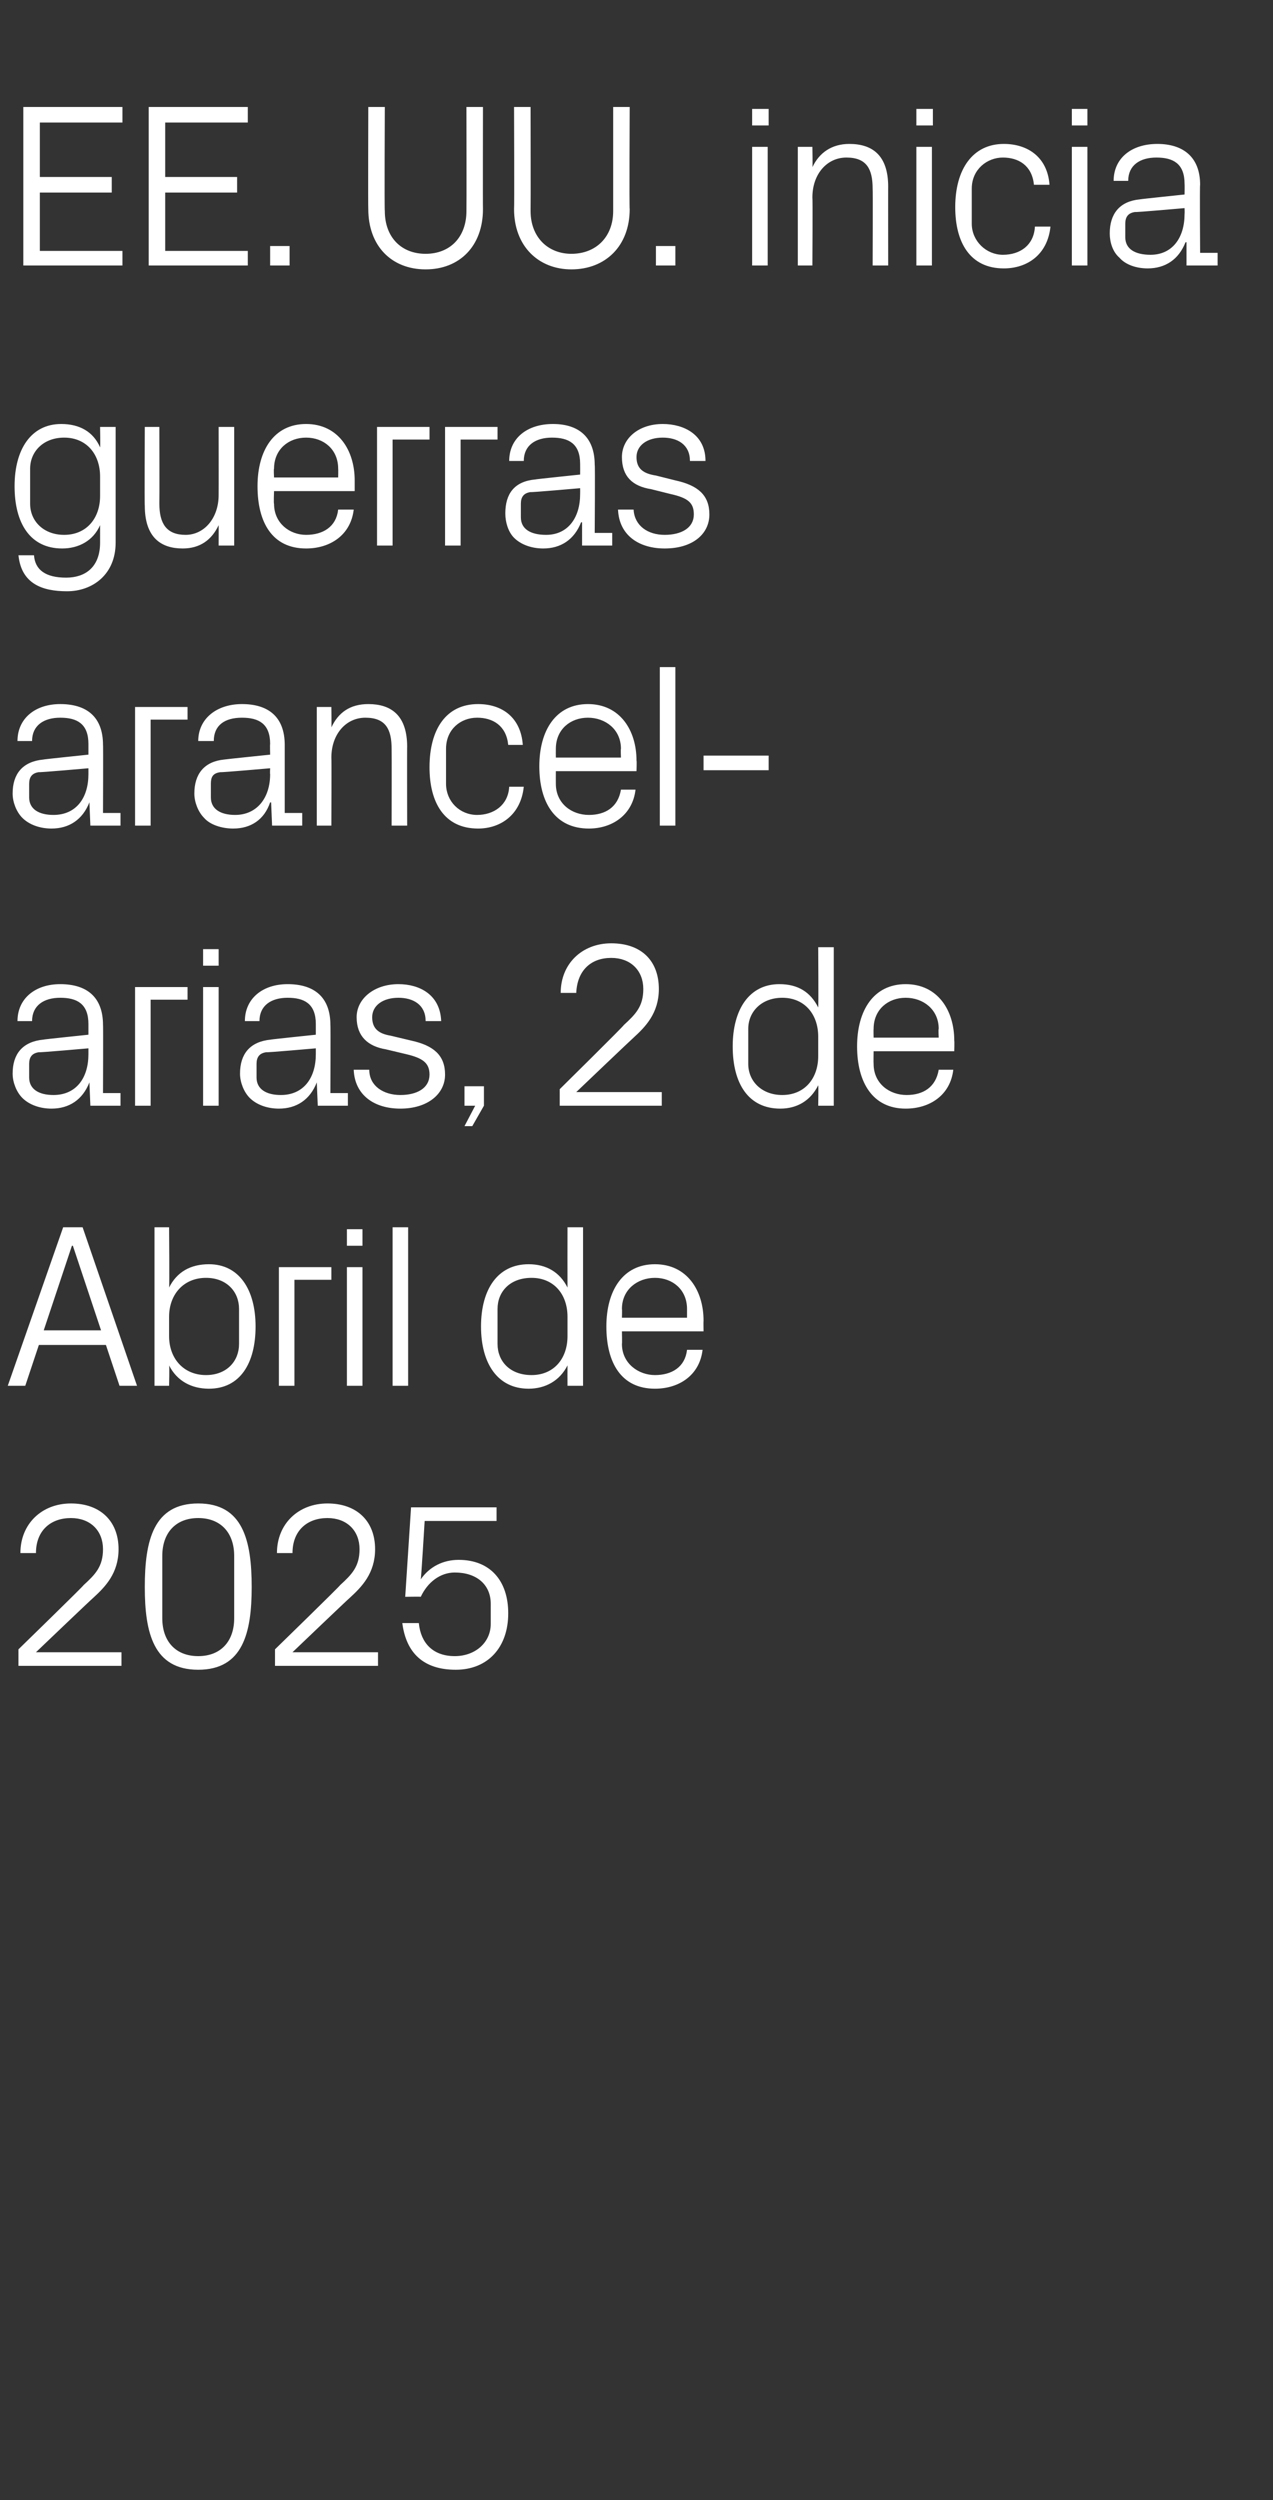
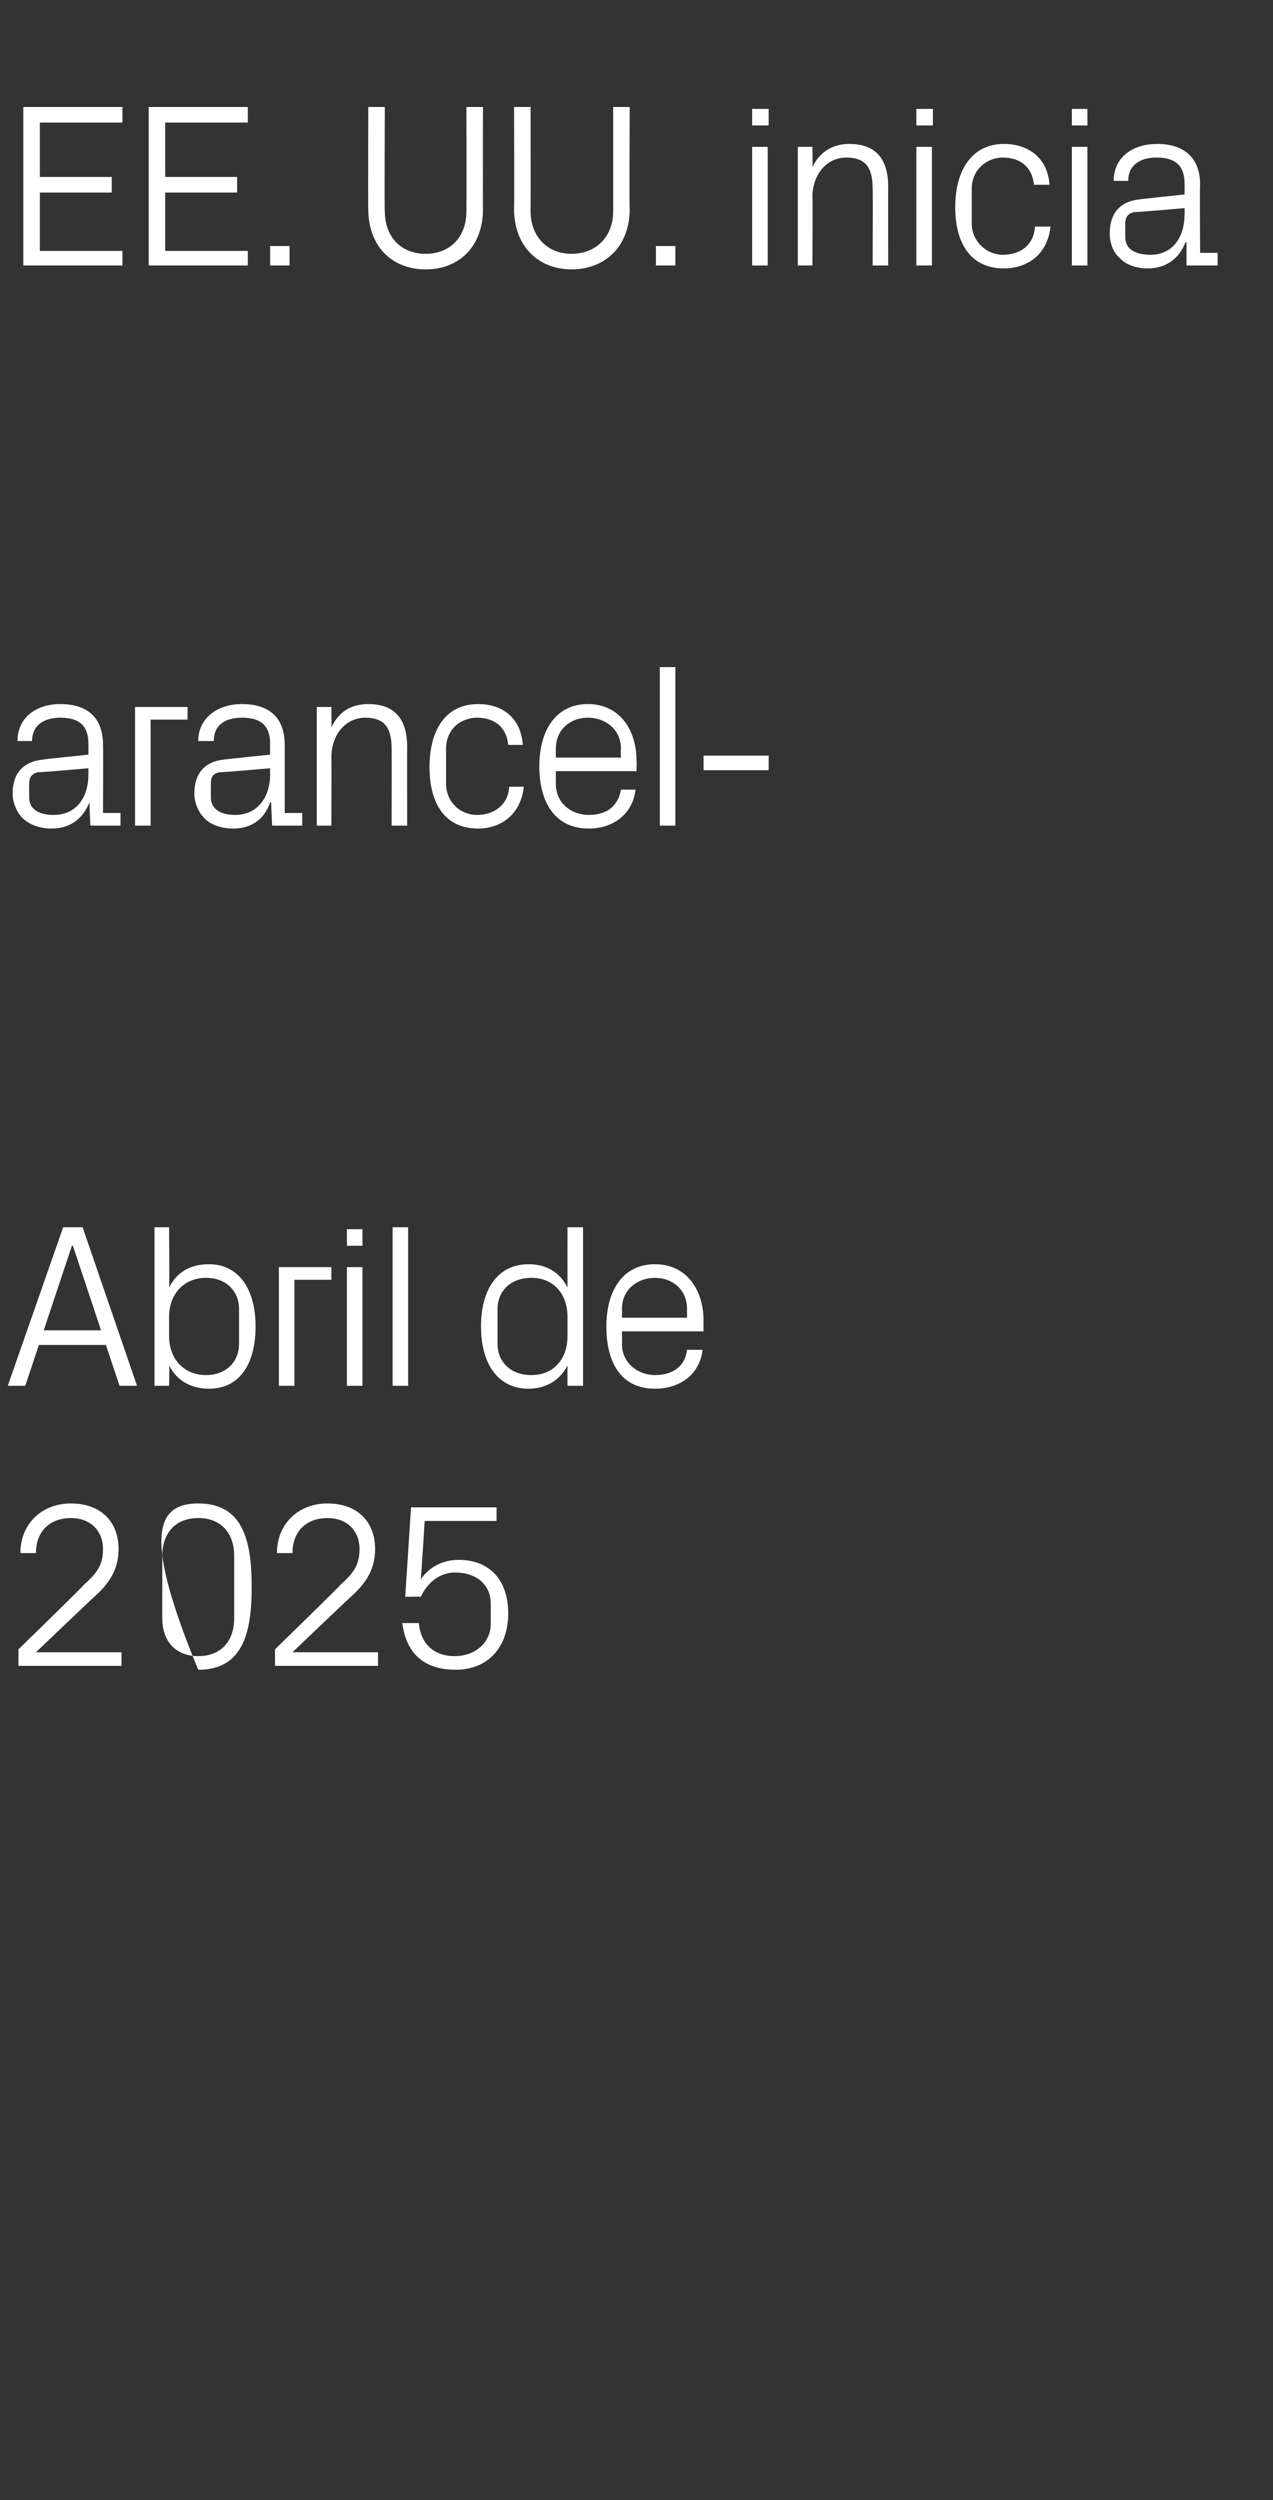
<svg xmlns="http://www.w3.org/2000/svg" version="1.1" width="131px" height="257.1px" viewBox="0 -8 131 257.1" style="top:-8px">
  <rect x="0" y="-8" width="131" height="257.1" fill="#333333" stroke="none" />
  <desc>EE. UU. inicia guerras arancel arias, 2 de Abril de 2025</desc>
  <defs />
  <g id="Polygon70973">
-     <path d="M 3.7 161.9 L 12.5 161.9 L 12.5 163.3 L 1.9 163.3 L 1.9 161.6 C 1.9 161.6 8.64 155.04 8.6 155 C 9.8 153.9 10.6 153.1 10.6 151.3 C 10.6 149.4 9.3 148.1 7.3 148.1 C 5.2 148.1 3.7 149.4 3.7 151.7 C 3.7 151.7 2.1 151.7 2.1 151.7 C 2.1 148.7 4.3 146.6 7.3 146.6 C 10.3 146.6 12.2 148.4 12.2 151.3 C 12.2 153.8 10.8 155.2 9.6 156.3 C 9.55 156.31 3.7 161.9 3.7 161.9 L 3.7 161.9 Z M 20.4 163.7 C 15.8 163.7 14.9 159.9 14.9 155.2 C 14.9 150.4 15.8 146.6 20.4 146.6 C 25 146.6 25.9 150.4 25.9 155.2 C 25.9 159.9 25 163.7 20.4 163.7 Z M 24.1 152 C 24.1 149.6 22.7 148.1 20.4 148.1 C 18.1 148.1 16.7 149.6 16.7 152 C 16.7 152 16.7 158.4 16.7 158.4 C 16.7 160.8 18.1 162.3 20.4 162.3 C 22.7 162.3 24.1 160.8 24.1 158.4 C 24.1 158.4 24.1 152 24.1 152 Z M 30.1 161.9 L 38.9 161.9 L 38.9 163.3 L 28.3 163.3 L 28.3 161.6 C 28.3 161.6 35.04 155.04 35 155 C 36.2 153.9 37 153.1 37 151.3 C 37 149.4 35.7 148.1 33.7 148.1 C 31.6 148.1 30.1 149.4 30.1 151.7 C 30.1 151.7 28.5 151.7 28.5 151.7 C 28.5 148.7 30.7 146.6 33.7 146.6 C 36.7 146.6 38.6 148.4 38.6 151.3 C 38.6 153.8 37.2 155.2 36 156.3 C 35.95 156.31 30.1 161.9 30.1 161.9 L 30.1 161.9 Z M 41.7 156.2 L 42.3 147 L 51.1 147 L 51.1 148.4 L 43.7 148.4 C 43.7 148.4 43.34 154.37 43.3 154.4 C 44.2 153.1 45.6 152.4 47.2 152.4 C 50.4 152.4 52.3 154.5 52.3 157.9 C 52.3 161.4 50.2 163.7 46.9 163.7 C 43.6 163.7 41.8 162 41.4 158.9 C 41.4 158.9 43.1 158.9 43.1 158.9 C 43.3 161 44.6 162.3 46.8 162.3 C 48.9 162.3 50.5 160.9 50.5 159 C 50.5 159 50.5 156.9 50.5 156.9 C 50.5 155 49.1 153.7 46.8 153.7 C 45.3 153.7 44 154.7 43.3 156.2 C 43.32 156.17 41.7 156.2 41.7 156.2 Z " stroke="none" fill="#fff" />
+     <path d="M 3.7 161.9 L 12.5 161.9 L 12.5 163.3 L 1.9 163.3 L 1.9 161.6 C 1.9 161.6 8.64 155.04 8.6 155 C 9.8 153.9 10.6 153.1 10.6 151.3 C 10.6 149.4 9.3 148.1 7.3 148.1 C 5.2 148.1 3.7 149.4 3.7 151.7 C 3.7 151.7 2.1 151.7 2.1 151.7 C 2.1 148.7 4.3 146.6 7.3 146.6 C 10.3 146.6 12.2 148.4 12.2 151.3 C 12.2 153.8 10.8 155.2 9.6 156.3 C 9.55 156.31 3.7 161.9 3.7 161.9 L 3.7 161.9 Z M 20.4 163.7 C 14.9 150.4 15.8 146.6 20.4 146.6 C 25 146.6 25.9 150.4 25.9 155.2 C 25.9 159.9 25 163.7 20.4 163.7 Z M 24.1 152 C 24.1 149.6 22.7 148.1 20.4 148.1 C 18.1 148.1 16.7 149.6 16.7 152 C 16.7 152 16.7 158.4 16.7 158.4 C 16.7 160.8 18.1 162.3 20.4 162.3 C 22.7 162.3 24.1 160.8 24.1 158.4 C 24.1 158.4 24.1 152 24.1 152 Z M 30.1 161.9 L 38.9 161.9 L 38.9 163.3 L 28.3 163.3 L 28.3 161.6 C 28.3 161.6 35.04 155.04 35 155 C 36.2 153.9 37 153.1 37 151.3 C 37 149.4 35.7 148.1 33.7 148.1 C 31.6 148.1 30.1 149.4 30.1 151.7 C 30.1 151.7 28.5 151.7 28.5 151.7 C 28.5 148.7 30.7 146.6 33.7 146.6 C 36.7 146.6 38.6 148.4 38.6 151.3 C 38.6 153.8 37.2 155.2 36 156.3 C 35.95 156.31 30.1 161.9 30.1 161.9 L 30.1 161.9 Z M 41.7 156.2 L 42.3 147 L 51.1 147 L 51.1 148.4 L 43.7 148.4 C 43.7 148.4 43.34 154.37 43.3 154.4 C 44.2 153.1 45.6 152.4 47.2 152.4 C 50.4 152.4 52.3 154.5 52.3 157.9 C 52.3 161.4 50.2 163.7 46.9 163.7 C 43.6 163.7 41.8 162 41.4 158.9 C 41.4 158.9 43.1 158.9 43.1 158.9 C 43.3 161 44.6 162.3 46.8 162.3 C 48.9 162.3 50.5 160.9 50.5 159 C 50.5 159 50.5 156.9 50.5 156.9 C 50.5 155 49.1 153.7 46.8 153.7 C 45.3 153.7 44 154.7 43.3 156.2 C 43.32 156.17 41.7 156.2 41.7 156.2 Z " stroke="none" fill="#fff" />
  </g>
  <g id="Polygon70972">
    <path d="M 10.9 130.3 L 4 130.3 L 2.6 134.5 L 0.8 134.5 L 6.5 118.2 L 8.5 118.2 L 14.1 134.5 L 12.3 134.5 L 10.9 130.3 Z M 7.4 120.1 L 4.5 128.8 L 10.4 128.8 L 7.5 120.1 L 7.4 120.1 Z M 17.4 129.4 C 17.4 131.7 18.9 133.4 21.2 133.4 C 23.3 133.4 24.6 132 24.6 130.2 C 24.6 130.2 24.6 126.6 24.6 126.6 C 24.6 124.8 23.3 123.4 21.2 123.4 C 18.9 123.4 17.4 125.1 17.4 127.4 C 17.4 127.4 17.4 129.4 17.4 129.4 Z M 15.9 134.5 L 15.9 118.2 L 17.4 118.2 C 17.4 118.2 17.45 124.39 17.4 124.4 C 18.2 122.8 19.6 122 21.5 122 C 24.6 122 26.3 124.6 26.3 128.4 C 26.3 132.2 24.7 134.8 21.5 134.8 C 19.7 134.8 18.2 134 17.4 132.4 C 17.45 132.41 17.4 134.5 17.4 134.5 L 15.9 134.5 Z M 28.7 122.3 L 34.1 122.3 L 34.1 123.6 L 30.3 123.6 L 30.3 134.5 L 28.7 134.5 L 28.7 122.3 Z M 35.7 134.5 L 35.7 122.3 L 37.3 122.3 L 37.3 134.5 L 35.7 134.5 Z M 37.3 120.1 L 35.7 120.1 L 35.7 118.4 L 37.3 118.4 L 37.3 120.1 Z M 40.4 134.5 L 40.4 118.2 L 42 118.2 L 42 134.5 L 40.4 134.5 Z M 58.4 127.4 C 58.4 125.1 57 123.4 54.7 123.4 C 52.5 123.4 51.2 124.8 51.2 126.6 C 51.2 126.6 51.2 130.2 51.2 130.2 C 51.2 132 52.5 133.4 54.7 133.4 C 57 133.4 58.4 131.7 58.4 129.4 C 58.4 129.4 58.4 127.4 58.4 127.4 Z M 58.4 134.5 C 58.4 134.5 58.39 132.41 58.4 132.4 C 57.6 134 56.1 134.8 54.4 134.8 C 51.2 134.8 49.5 132.2 49.5 128.4 C 49.5 124.6 51.2 122 54.4 122 C 56.2 122 57.6 122.8 58.4 124.4 C 58.39 124.39 58.4 118.2 58.4 118.2 L 60 118.2 L 60 134.5 L 58.4 134.5 Z M 70.7 126.6 C 70.7 124.6 69.2 123.4 67.4 123.4 C 65.6 123.4 64 124.6 64 126.6 C 64.03 126.6 64 127.5 64 127.5 L 70.7 127.5 C 70.7 127.5 70.7 126.6 70.7 126.6 Z M 72.3 130.8 C 72 133.4 69.9 134.8 67.4 134.8 C 63.9 134.8 62.4 132.1 62.4 128.4 C 62.4 124.7 64.1 122 67.4 122 C 70.7 122 72.4 124.7 72.4 127.8 C 72.38 127.85 72.4 128.9 72.4 128.9 L 64 128.9 C 64 128.9 64.03 130.2 64 130.2 C 64 132.2 65.7 133.4 67.4 133.4 C 69.1 133.4 70.5 132.6 70.7 130.8 C 70.7 130.8 72.3 130.8 72.3 130.8 Z " stroke="none" fill="#fff" />
  </g>
  <g id="Polygon70971">
-     <path d="M 9.1 97.3 C 9.1 95.2 7.9 94.6 6.2 94.6 C 4.5 94.6 3.3 95.4 3.3 97 C 3.3 97 1.8 97 1.8 97 C 1.8 94.7 3.6 93.2 6.2 93.2 C 8.9 93.2 10.6 94.5 10.6 97.4 C 10.63 97.37 10.6 104.4 10.6 104.4 L 12.4 104.4 L 12.4 105.7 L 9.3 105.7 L 9.2 103.3 C 9.2 103.3 9.17 103.34 9.2 103.3 C 8.5 105.1 7.1 106 5.3 106 C 4.1 106 3 105.6 2.3 104.9 C 1.7 104.3 1.3 103.3 1.3 102.4 C 1.3 100.4 2.3 99.1 4.5 98.9 C 4.46 98.88 9.1 98.4 9.1 98.4 C 9.1 98.4 9.1 97.32 9.1 97.3 Z M 4 100.2 C 3.3 100.3 3 100.7 3 101.4 C 3 101.4 3 102.8 3 102.8 C 3 104 4 104.6 5.5 104.6 C 7.8 104.6 9.1 102.9 9.1 100.4 C 9.1 100.39 9.1 99.8 9.1 99.8 C 9.1 99.8 4.01 100.25 4 100.2 Z M 13.9 93.5 L 19.3 93.5 L 19.3 94.8 L 15.5 94.8 L 15.5 105.7 L 13.9 105.7 L 13.9 93.5 Z M 20.9 105.7 L 20.9 93.5 L 22.5 93.5 L 22.5 105.7 L 20.9 105.7 Z M 22.5 91.3 L 20.9 91.3 L 20.9 89.6 L 22.5 89.6 L 22.5 91.3 Z M 32.5 97.3 C 32.5 95.2 31.3 94.6 29.6 94.6 C 27.9 94.6 26.7 95.4 26.7 97 C 26.7 97 25.2 97 25.2 97 C 25.2 94.7 27 93.2 29.6 93.2 C 32.3 93.2 34 94.5 34 97.4 C 34.03 97.37 34 104.4 34 104.4 L 35.8 104.4 L 35.8 105.7 L 32.7 105.7 L 32.6 103.3 C 32.6 103.3 32.57 103.34 32.6 103.3 C 31.9 105.1 30.5 106 28.7 106 C 27.5 106 26.4 105.6 25.7 104.9 C 25.1 104.3 24.7 103.3 24.7 102.4 C 24.7 100.4 25.7 99.1 27.9 98.9 C 27.86 98.88 32.5 98.4 32.5 98.4 C 32.5 98.4 32.5 97.32 32.5 97.3 Z M 27.4 100.2 C 26.7 100.3 26.4 100.7 26.4 101.4 C 26.4 101.4 26.4 102.8 26.4 102.8 C 26.4 104 27.4 104.6 28.9 104.6 C 31.2 104.6 32.5 102.9 32.5 100.4 C 32.5 100.39 32.5 99.8 32.5 99.8 C 32.5 99.8 27.41 100.25 27.4 100.2 Z M 42.3 99 C 44.6 99.5 45.8 100.5 45.8 102.5 C 45.8 104.5 44 106 41.2 106 C 38.5 106 36.5 104.6 36.4 102 C 36.4 102 38 102 38 102 C 38 103.7 39.5 104.6 41.2 104.6 C 42.9 104.6 44.2 103.9 44.2 102.5 C 44.2 101.3 43.5 100.8 41.8 100.4 C 41.8 100.4 39.7 99.9 39.7 99.9 C 37.9 99.6 36.7 98.6 36.7 96.6 C 36.7 94.7 38.5 93.2 41 93.2 C 43.2 93.2 45.3 94.3 45.4 97 C 45.4 97 43.8 97 43.8 97 C 43.8 95.3 42.5 94.6 41 94.6 C 39.4 94.6 38.3 95.4 38.3 96.6 C 38.3 97.8 39 98.3 40.2 98.5 C 40.2 98.5 42.3 99 42.3 99 Z M 49.8 105.7 L 48.6 107.8 L 47.8 107.8 L 48.9 105.7 L 47.8 105.7 L 47.8 103.7 L 49.8 103.7 L 49.8 105.7 Z M 59.3 104.3 L 68.1 104.3 L 68.1 105.7 L 57.6 105.7 L 57.6 104 C 57.6 104 64.25 97.44 64.2 97.4 C 65.4 96.3 66.2 95.5 66.2 93.7 C 66.2 91.8 64.9 90.5 62.9 90.5 C 60.8 90.5 59.4 91.8 59.3 94.1 C 59.3 94.1 57.7 94.1 57.7 94.1 C 57.7 91.1 59.9 89 62.9 89 C 66 89 67.8 90.8 67.8 93.7 C 67.8 96.2 66.4 97.6 65.2 98.7 C 65.16 98.71 59.3 104.3 59.3 104.3 L 59.3 104.3 Z M 84.2 98.6 C 84.2 96.3 82.8 94.6 80.5 94.6 C 78.4 94.6 77 96 77 97.8 C 77 97.8 77 101.4 77 101.4 C 77 103.2 78.4 104.6 80.5 104.6 C 82.8 104.6 84.2 102.9 84.2 100.6 C 84.2 100.6 84.2 98.6 84.2 98.6 Z M 84.2 105.7 C 84.2 105.7 84.24 103.61 84.2 103.6 C 83.4 105.2 82 106 80.3 106 C 77 106 75.4 103.4 75.4 99.6 C 75.4 95.8 77.1 93.2 80.2 93.2 C 82.1 93.2 83.4 94 84.2 95.6 C 84.24 95.59 84.2 89.4 84.2 89.4 L 85.8 89.4 L 85.8 105.7 L 84.2 105.7 Z M 96.6 97.8 C 96.6 95.8 95 94.6 93.2 94.6 C 91.4 94.6 89.9 95.8 89.9 97.8 C 89.88 97.8 89.9 98.7 89.9 98.7 L 96.6 98.7 C 96.6 98.7 96.55 97.8 96.6 97.8 Z M 98.1 102 C 97.8 104.6 95.7 106 93.2 106 C 89.8 106 88.2 103.3 88.2 99.6 C 88.2 95.9 89.9 93.2 93.2 93.2 C 96.5 93.2 98.2 95.9 98.2 99 C 98.23 99.05 98.2 100.1 98.2 100.1 L 89.9 100.1 C 89.9 100.1 89.88 101.4 89.9 101.4 C 89.9 103.4 91.5 104.6 93.3 104.6 C 95 104.6 96.3 103.8 96.6 102 C 96.6 102 98.1 102 98.1 102 Z " stroke="none" fill="#fff" />
-   </g>
+     </g>
  <g id="Polygon70970">
    <path d="M 9.1 68.5 C 9.1 66.4 7.9 65.8 6.2 65.8 C 4.5 65.8 3.3 66.6 3.3 68.2 C 3.3 68.2 1.8 68.2 1.8 68.2 C 1.8 65.9 3.6 64.4 6.2 64.4 C 8.9 64.4 10.6 65.7 10.6 68.6 C 10.63 68.57 10.6 75.6 10.6 75.6 L 12.4 75.6 L 12.4 76.9 L 9.3 76.9 L 9.2 74.5 C 9.2 74.5 9.17 74.54 9.2 74.5 C 8.5 76.3 7.1 77.2 5.3 77.2 C 4.1 77.2 3 76.8 2.3 76.1 C 1.7 75.5 1.3 74.5 1.3 73.6 C 1.3 71.6 2.3 70.3 4.5 70.1 C 4.46 70.08 9.1 69.6 9.1 69.6 C 9.1 69.6 9.1 68.52 9.1 68.5 Z M 4 71.4 C 3.3 71.5 3 71.9 3 72.6 C 3 72.6 3 74 3 74 C 3 75.2 4 75.8 5.5 75.8 C 7.8 75.8 9.1 74.1 9.1 71.6 C 9.1 71.59 9.1 71 9.1 71 C 9.1 71 4.01 71.45 4 71.4 Z M 13.9 64.7 L 19.3 64.7 L 19.3 66 L 15.5 66 L 15.5 76.9 L 13.9 76.9 L 13.9 64.7 Z M 27.8 68.5 C 27.8 66.4 26.6 65.8 24.9 65.8 C 23.1 65.8 22 66.6 22 68.2 C 22 68.2 20.4 68.2 20.4 68.2 C 20.4 65.9 22.3 64.4 24.9 64.4 C 27.6 64.4 29.3 65.7 29.3 68.6 C 29.3 68.57 29.3 75.6 29.3 75.6 L 31.1 75.6 L 31.1 76.9 L 28 76.9 L 27.9 74.5 C 27.9 74.5 27.84 74.54 27.8 74.5 C 27.2 76.3 25.8 77.2 24 77.2 C 22.8 77.2 21.6 76.8 21 76.1 C 20.4 75.5 20 74.5 20 73.6 C 20 71.6 21 70.3 23.1 70.1 C 23.14 70.08 27.8 69.6 27.8 69.6 C 27.8 69.6 27.77 68.52 27.8 68.5 Z M 22.7 71.4 C 21.9 71.5 21.7 71.9 21.7 72.6 C 21.7 72.6 21.7 74 21.7 74 C 21.7 75.2 22.7 75.8 24.2 75.8 C 26.4 75.8 27.8 74.1 27.8 71.6 C 27.77 71.59 27.8 71 27.8 71 C 27.8 71 22.68 71.45 22.7 71.4 Z M 40.3 69 C 40.3 67 39.7 65.8 37.6 65.8 C 35.6 65.8 34.1 67.5 34.1 69.9 C 34.13 69.89 34.1 76.9 34.1 76.9 L 32.6 76.9 L 32.6 64.7 L 34.1 64.7 C 34.1 64.7 34.13 66.82 34.1 66.8 C 34.8 65.3 36 64.4 37.9 64.4 C 40.3 64.4 41.9 65.6 41.9 68.8 C 41.88 68.76 41.9 76.9 41.9 76.9 L 40.3 76.9 C 40.3 76.9 40.32 69.05 40.3 69 Z M 52.3 68.6 C 52.1 66.6 50.7 65.8 49.1 65.8 C 47.4 65.8 45.9 67 45.9 69 C 45.9 69 45.9 72.6 45.9 72.6 C 45.9 74.4 47.3 75.8 49.1 75.8 C 50.8 75.8 52.3 74.8 52.4 72.9 C 52.4 72.9 53.9 72.9 53.9 72.9 C 53.6 75.8 51.5 77.2 49.2 77.2 C 45.7 77.2 44.2 74.5 44.2 70.9 C 44.2 67 45.9 64.4 49.2 64.4 C 51.7 64.4 53.6 65.8 53.8 68.6 C 53.8 68.6 52.3 68.6 52.3 68.6 Z M 63.9 69 C 63.9 67 62.3 65.8 60.5 65.8 C 58.7 65.8 57.2 67 57.2 69 C 57.19 69 57.2 69.9 57.2 69.9 L 63.9 69.9 C 63.9 69.9 63.86 69 63.9 69 Z M 65.4 73.2 C 65.1 75.8 63 77.2 60.6 77.2 C 57.1 77.2 55.5 74.5 55.5 70.8 C 55.5 67.1 57.2 64.4 60.5 64.4 C 63.8 64.4 65.5 67.1 65.5 70.2 C 65.54 70.25 65.5 71.3 65.5 71.3 L 57.2 71.3 C 57.2 71.3 57.19 72.6 57.2 72.6 C 57.2 74.6 58.8 75.8 60.6 75.8 C 62.3 75.8 63.6 75 63.9 73.2 C 63.9 73.2 65.4 73.2 65.4 73.2 Z M 67.9 76.9 L 67.9 60.6 L 69.5 60.6 L 69.5 76.9 L 67.9 76.9 Z M 72.4 69.7 L 79.1 69.7 L 79.1 71.2 L 72.4 71.2 L 72.4 69.7 Z " stroke="none" fill="#fff" />
  </g>
  <g id="Polygon70969">
-     <path d="M 11.9 47.8 C 11.9 51.1 9.5 52.8 6.9 52.8 C 4.3 52.8 2.2 52 1.9 49.1 C 1.9 49.1 3.5 49.1 3.5 49.1 C 3.6 50.6 4.7 51.4 6.8 51.4 C 8.8 51.4 10.3 50.3 10.3 47.8 C 10.3 47.8 10.3 46 10.3 46 C 9.6 47.6 8.1 48.4 6.4 48.4 C 3.1 48.4 1.5 45.8 1.5 42 C 1.5 38.2 3.2 35.6 6.3 35.6 C 8.2 35.6 9.6 36.4 10.3 38 C 10.34 37.99 10.3 35.9 10.3 35.9 L 11.9 35.9 C 11.9 35.9 11.9 47.76 11.9 47.8 Z M 10.3 41 C 10.3 38.7 8.9 37 6.6 37 C 4.5 37 3.1 38.4 3.1 40.2 C 3.1 40.2 3.1 43.8 3.1 43.8 C 3.1 45.6 4.5 47 6.6 47 C 8.9 47 10.3 45.3 10.3 43 C 10.3 43 10.3 41 10.3 41 Z M 16.4 43.8 C 16.4 45.8 17.1 47 19.1 47 C 21 47 22.5 45.3 22.5 42.9 C 22.51 42.91 22.5 35.9 22.5 35.9 L 24.1 35.9 L 24.1 48.1 L 22.5 48.1 C 22.5 48.1 22.51 45.98 22.5 46 C 21.8 47.5 20.6 48.4 18.8 48.4 C 16.5 48.4 14.9 47.2 14.9 44 C 14.86 44.04 14.9 35.9 14.9 35.9 L 16.4 35.9 C 16.4 35.9 16.42 43.78 16.4 43.8 Z M 34.8 40.2 C 34.8 38.2 33.3 37 31.5 37 C 29.7 37 28.2 38.2 28.2 40.2 C 28.15 40.2 28.2 41.1 28.2 41.1 L 34.8 41.1 C 34.8 41.1 34.82 40.2 34.8 40.2 Z M 36.4 44.4 C 36.1 47 34 48.4 31.5 48.4 C 28 48.4 26.5 45.7 26.5 42 C 26.5 38.3 28.2 35.6 31.5 35.6 C 34.8 35.6 36.5 38.3 36.5 41.4 C 36.5 41.45 36.5 42.5 36.5 42.5 L 28.2 42.5 C 28.2 42.5 28.15 43.8 28.2 43.8 C 28.2 45.8 29.8 47 31.5 47 C 33.2 47 34.6 46.2 34.8 44.4 C 34.8 44.4 36.4 44.4 36.4 44.4 Z M 38.8 35.9 L 44.2 35.9 L 44.2 37.2 L 40.4 37.2 L 40.4 48.1 L 38.8 48.1 L 38.8 35.9 Z M 45.8 35.9 L 51.2 35.9 L 51.2 37.2 L 47.4 37.2 L 47.4 48.1 L 45.8 48.1 L 45.8 35.9 Z M 59.7 39.7 C 59.7 37.6 58.5 37 56.8 37 C 55.1 37 53.9 37.8 53.9 39.4 C 53.9 39.4 52.4 39.4 52.4 39.4 C 52.4 37.1 54.2 35.6 56.9 35.6 C 59.5 35.6 61.2 36.9 61.2 39.8 C 61.25 39.77 61.2 46.8 61.2 46.8 L 63 46.8 L 63 48.1 L 59.9 48.1 L 59.9 45.7 C 59.9 45.7 59.78 45.74 59.8 45.7 C 59.1 47.5 57.7 48.4 55.9 48.4 C 54.7 48.4 53.6 48 52.9 47.3 C 52.3 46.7 52 45.7 52 44.8 C 52 42.8 52.9 41.5 55.1 41.3 C 55.08 41.28 59.7 40.8 59.7 40.8 C 59.7 40.8 59.71 39.72 59.7 39.7 Z M 54.6 42.6 C 53.9 42.7 53.6 43.1 53.6 43.8 C 53.6 43.8 53.6 45.2 53.6 45.2 C 53.6 46.4 54.6 47 56.2 47 C 58.4 47 59.7 45.3 59.7 42.8 C 59.71 42.79 59.7 42.2 59.7 42.2 C 59.7 42.2 54.62 42.65 54.6 42.6 Z M 69.5 41.4 C 71.8 41.9 73 42.9 73 44.9 C 73 46.9 71.3 48.4 68.4 48.4 C 65.7 48.4 63.7 47 63.6 44.4 C 63.6 44.4 65.2 44.4 65.2 44.4 C 65.3 46.1 66.7 47 68.4 47 C 70.1 47 71.4 46.3 71.4 44.9 C 71.4 43.7 70.8 43.2 69 42.8 C 69 42.8 67 42.3 67 42.3 C 65.1 42 64 41 64 39 C 64 37.1 65.7 35.6 68.2 35.6 C 70.4 35.6 72.6 36.7 72.6 39.4 C 72.6 39.4 71 39.4 71 39.4 C 71 37.7 69.7 37 68.2 37 C 66.6 37 65.5 37.8 65.5 39 C 65.5 40.2 66.2 40.7 67.5 40.9 C 67.5 40.9 69.5 41.4 69.5 41.4 Z " stroke="none" fill="#fff" />
-   </g>
+     </g>
  <g id="Polygon70968">
    <path d="M 2.4 3 L 12.6 3 L 12.6 4.6 L 4.1 4.6 L 4.1 10.2 L 11.5 10.2 L 11.5 11.8 L 4.1 11.8 L 4.1 17.8 L 12.6 17.8 L 12.6 19.3 L 2.4 19.3 L 2.4 3 Z M 15.3 3 L 25.5 3 L 25.5 4.6 L 17 4.6 L 17 10.2 L 24.4 10.2 L 24.4 11.8 L 17 11.8 L 17 17.8 L 25.5 17.8 L 25.5 19.3 L 15.3 19.3 L 15.3 3 Z M 29.8 19.3 L 27.8 19.3 L 27.8 17.3 L 29.8 17.3 L 29.8 19.3 Z M 48 3 L 49.7 3 C 49.7 3 49.68 13.51 49.7 13.5 C 49.7 17.3 47.3 19.7 43.8 19.7 C 40.3 19.7 37.9 17.3 37.9 13.5 C 37.87 13.51 37.9 3 37.9 3 L 39.6 3 C 39.6 3 39.55 13.68 39.6 13.7 C 39.6 16.4 41.3 18.1 43.8 18.1 C 46.3 18.1 48 16.4 48 13.7 C 48.02 13.68 48 3 48 3 Z M 63.1 3 L 64.8 3 C 64.8 3 64.75 13.51 64.8 13.5 C 64.8 17.3 62.3 19.7 58.8 19.7 C 55.4 19.7 52.9 17.3 52.9 13.5 C 52.94 13.51 52.9 3 52.9 3 L 54.6 3 C 54.6 3 54.62 13.68 54.6 13.7 C 54.6 16.4 56.4 18.1 58.8 18.1 C 61.3 18.1 63.1 16.4 63.1 13.7 C 63.1 13.68 63.1 3 63.1 3 Z M 69.5 19.3 L 67.5 19.3 L 67.5 17.3 L 69.5 17.3 L 69.5 19.3 Z M 77.4 19.3 L 77.4 7.1 L 79 7.1 L 79 19.3 L 77.4 19.3 Z M 79.1 4.9 L 77.4 4.9 L 77.4 3.2 L 79.1 3.2 L 79.1 4.9 Z M 89.8 11.4 C 89.8 9.4 89.2 8.2 87.1 8.2 C 85.1 8.2 83.6 9.9 83.6 12.3 C 83.64 12.29 83.6 19.3 83.6 19.3 L 82.1 19.3 L 82.1 7.1 L 83.6 7.1 C 83.6 7.1 83.64 9.22 83.6 9.2 C 84.3 7.7 85.6 6.8 87.4 6.8 C 89.8 6.8 91.4 8 91.4 11.2 C 91.39 11.16 91.4 19.3 91.4 19.3 L 89.8 19.3 C 89.8 19.3 89.83 11.45 89.8 11.4 Z M 94.3 19.3 L 94.3 7.1 L 95.9 7.1 L 95.9 19.3 L 94.3 19.3 Z M 96 4.9 L 94.3 4.9 L 94.3 3.2 L 96 3.2 L 96 4.9 Z M 106.4 11 C 106.2 9 104.8 8.2 103.2 8.2 C 101.6 8.2 100 9.4 100 11.4 C 100 11.4 100 15 100 15 C 100 16.8 101.5 18.2 103.2 18.2 C 105 18.2 106.4 17.2 106.5 15.3 C 106.5 15.3 108.1 15.3 108.1 15.3 C 107.8 18.2 105.7 19.6 103.3 19.6 C 99.8 19.6 98.3 16.9 98.3 13.3 C 98.3 9.4 100.1 6.8 103.3 6.8 C 105.8 6.8 107.8 8.2 108 11 C 108 11 106.4 11 106.4 11 Z M 110.3 19.3 L 110.3 7.1 L 111.9 7.1 L 111.9 19.3 L 110.3 19.3 Z M 111.9 4.9 L 110.3 4.9 L 110.3 3.2 L 111.9 3.2 L 111.9 4.9 Z M 121.9 10.9 C 121.9 8.8 120.7 8.2 119 8.2 C 117.3 8.2 116.1 9 116.1 10.6 C 116.1 10.6 114.6 10.6 114.6 10.6 C 114.6 8.3 116.4 6.8 119.1 6.8 C 121.7 6.8 123.5 8.1 123.5 11 C 123.45 10.97 123.5 18 123.5 18 L 125.3 18 L 125.3 19.3 L 122.1 19.3 L 122.1 16.9 C 122.1 16.9 121.99 16.94 122 16.9 C 121.3 18.7 119.9 19.6 118.1 19.6 C 116.9 19.6 115.8 19.2 115.2 18.5 C 114.5 17.9 114.2 16.9 114.2 16 C 114.2 14 115.2 12.7 117.3 12.5 C 117.29 12.48 121.9 12 121.9 12 C 121.9 12 121.92 10.92 121.9 10.9 Z M 116.8 13.8 C 116.1 13.9 115.8 14.3 115.8 15 C 115.8 15 115.8 16.4 115.8 16.4 C 115.8 17.6 116.8 18.2 118.4 18.2 C 120.6 18.2 121.9 16.5 121.9 14 C 121.92 13.99 121.9 13.4 121.9 13.4 C 121.9 13.4 116.83 13.85 116.8 13.8 Z " stroke="none" fill="#fff" />
  </g>
</svg>